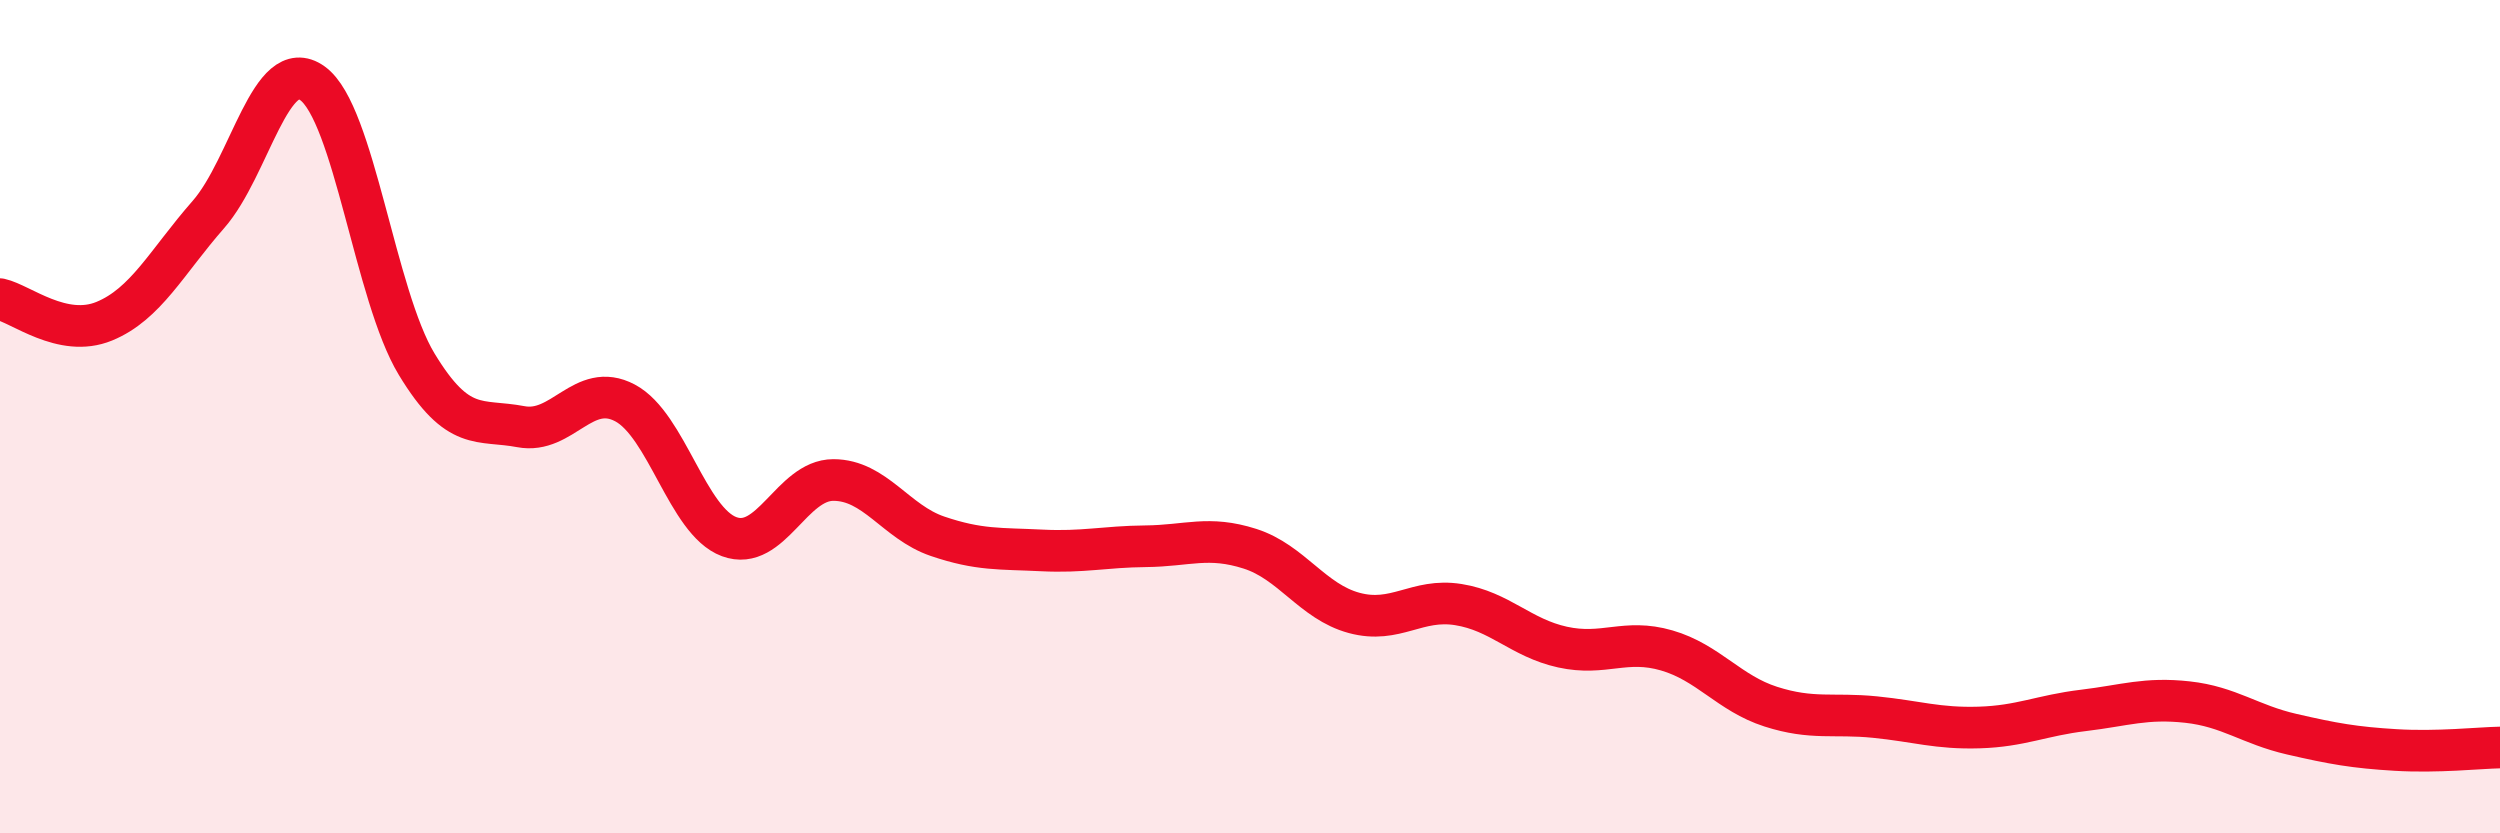
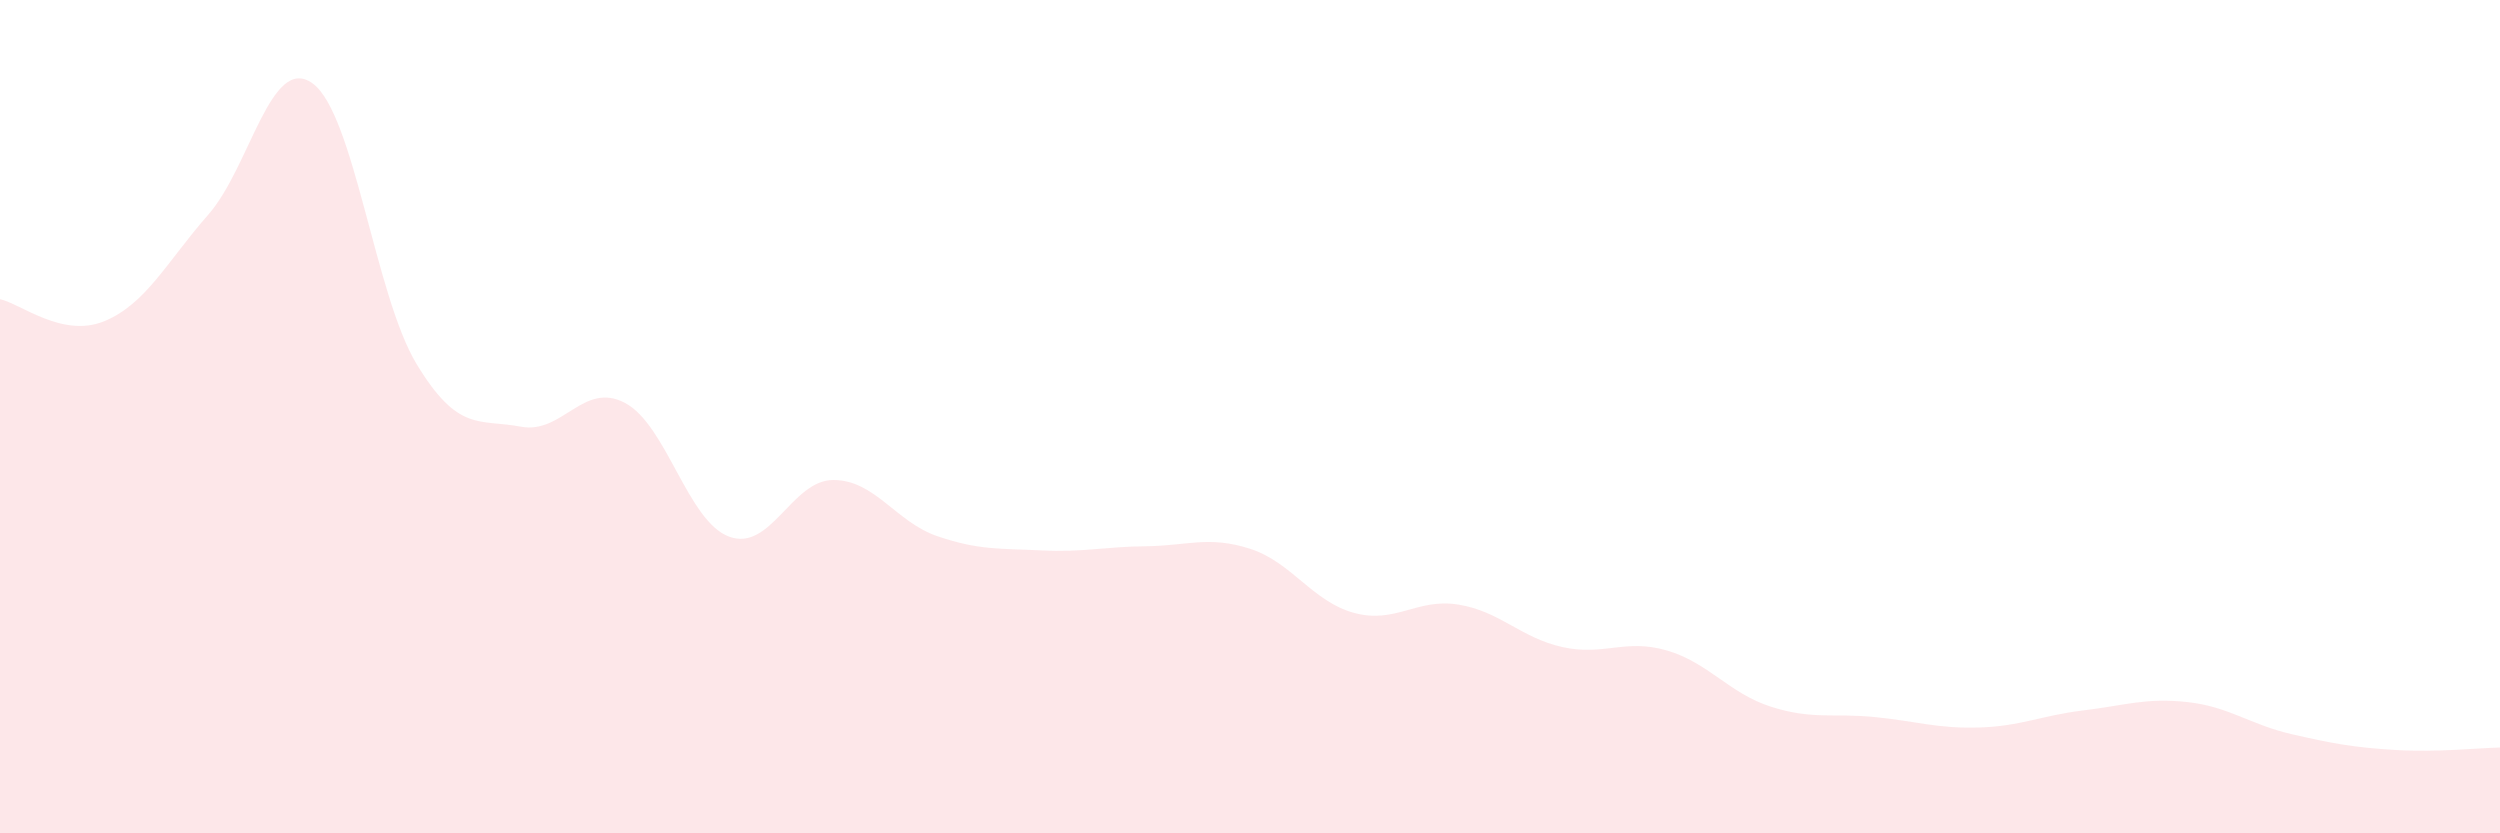
<svg xmlns="http://www.w3.org/2000/svg" width="60" height="20" viewBox="0 0 60 20">
  <path d="M 0,7.18 C 0.5,7.29 1.5,8.12 2.5,7.71 C 3.5,7.3 4,6.29 5,5.15 C 6,4.01 6.5,1.28 7.5,2 C 8.5,2.72 9,7.09 10,8.74 C 11,10.39 11.5,10.05 12.5,10.24 C 13.5,10.43 14,9.14 15,9.67 C 16,10.2 16.5,12.51 17.5,12.88 C 18.5,13.25 19,11.52 20,11.52 C 21,11.52 21.5,12.53 22.5,12.87 C 23.5,13.21 24,13.16 25,13.21 C 26,13.26 26.5,13.12 27.5,13.11 C 28.5,13.1 29,12.85 30,13.17 C 31,13.49 31.5,14.44 32.5,14.71 C 33.5,14.98 34,14.35 35,14.51 C 36,14.67 36.5,15.31 37.5,15.53 C 38.5,15.75 39,15.32 40,15.61 C 41,15.9 41.5,16.64 42.5,16.96 C 43.5,17.28 44,17.11 45,17.21 C 46,17.31 46.5,17.49 47.5,17.46 C 48.5,17.43 49,17.17 50,17.05 C 51,16.93 51.5,16.74 52.5,16.85 C 53.5,16.96 54,17.39 55,17.62 C 56,17.85 56.5,17.94 57.5,18 C 58.5,18.06 59.5,17.95 60,17.94L60 20L0 20Z" fill="#EB0A25" opacity="0.1" stroke-linecap="round" stroke-linejoin="round" />
-   <path d="M 0,7.18 C 0.5,7.29 1.5,8.12 2.5,7.71 C 3.5,7.3 4,6.29 5,5.15 C 6,4.01 6.5,1.28 7.5,2 C 8.5,2.72 9,7.09 10,8.74 C 11,10.39 11.5,10.05 12.5,10.24 C 13.5,10.43 14,9.14 15,9.67 C 16,10.2 16.5,12.51 17.5,12.88 C 18.5,13.25 19,11.52 20,11.52 C 21,11.52 21.5,12.53 22.5,12.87 C 23.5,13.21 24,13.16 25,13.21 C 26,13.26 26.5,13.12 27.5,13.11 C 28.5,13.1 29,12.85 30,13.17 C 31,13.49 31.5,14.44 32.5,14.71 C 33.5,14.98 34,14.35 35,14.51 C 36,14.67 36.5,15.31 37.5,15.53 C 38.5,15.75 39,15.32 40,15.61 C 41,15.9 41.5,16.64 42.5,16.96 C 43.5,17.28 44,17.11 45,17.21 C 46,17.31 46.5,17.49 47.5,17.46 C 48.5,17.43 49,17.17 50,17.05 C 51,16.93 51.5,16.74 52.5,16.85 C 53.5,16.96 54,17.39 55,17.62 C 56,17.85 56.5,17.94 57.5,18 C 58.5,18.06 59.5,17.95 60,17.94" stroke="#EB0A25" stroke-width="1" fill="none" stroke-linecap="round" stroke-linejoin="round" />
</svg>